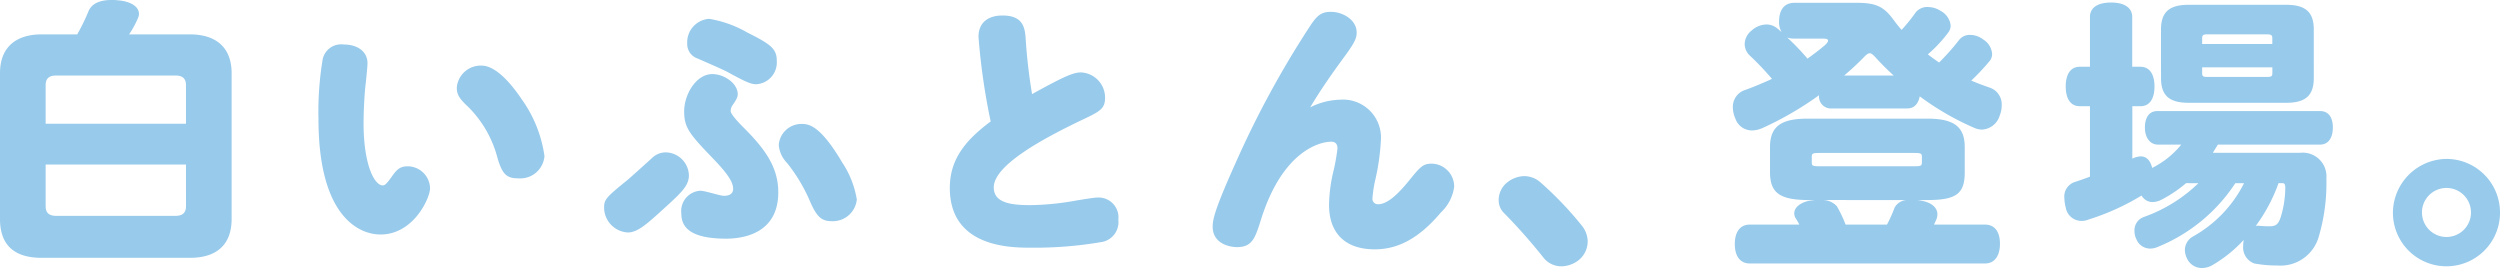
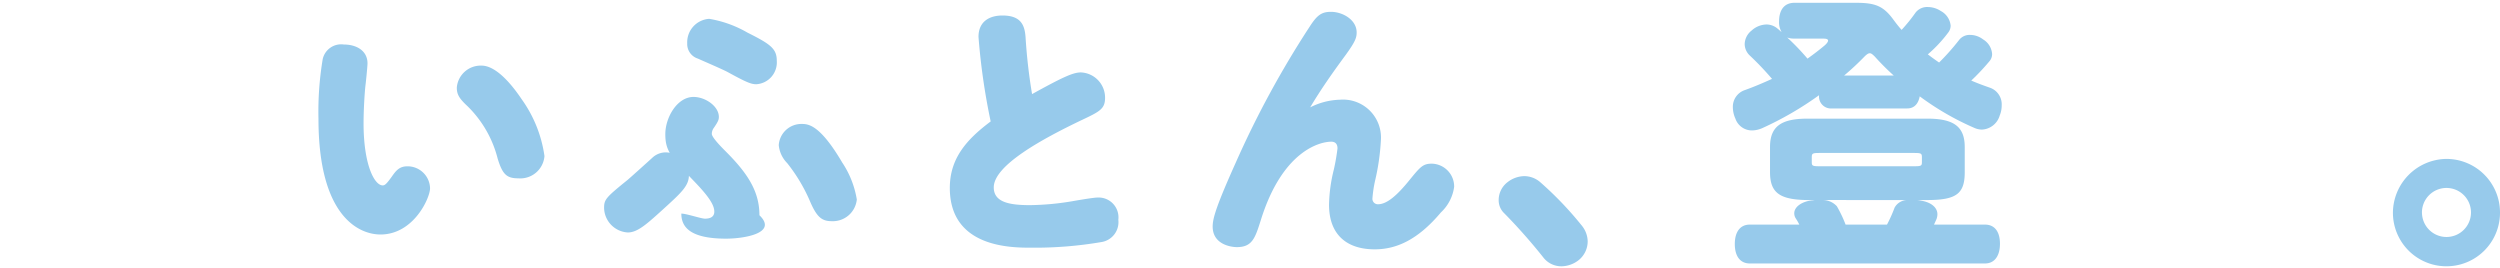
<svg xmlns="http://www.w3.org/2000/svg" width="230.672" height="24.726" viewBox="0 0 230.672 24.726">
  <defs>
    <style>.cls-1{fill:#97caeb;}</style>
  </defs>
  <g id="レイヤー_2" data-name="レイヤー 2">
    <g id="本文">
-       <path class="cls-1" d="M17.524,3.172c2.392,0,3.848,1.195,3.848,3.588V20.2c0,2.445-1.456,3.589-3.848,3.589H3.848C1.352,23.79,0,22.646,0,20.2V6.76C0,4.367,1.456,3.172,3.848,3.172H7.124A17.871,17.871,0,0,0,8.164,1.04C8.45.363,9.152,0,10.3,0a4.185,4.185,0,0,1,.546.025c1.326.105,1.976.651,1.976,1.248a.919.919,0,0,1-.078.365,8.757,8.757,0,0,1-.832,1.534Zm-.364,4.68c0-.573-.286-.884-.962-.884H5.174c-.676,0-.962.311-.962.884v3.562H17.16Zm0,7.332H4.212v3.847c0,.573.286.885.962.885H16.2c.676,0,.962-.312.962-.885Z" />
      <path class="cls-1" d="M29.385,10.972a29.468,29.468,0,0,1,.39-5.512,1.744,1.744,0,0,1,1.95-1.353c1.17,0,2.184.573,2.184,1.743,0,.259-.156,1.82-.182,1.976-.078.623-.182,2.314-.182,3.535,0,3.875,1.014,5.746,1.768,5.746.208,0,.364-.156.832-.8.416-.6.728-.962,1.456-.962a2.076,2.076,0,0,1,2.08,2.027c0,.885-1.508,4.265-4.576,4.265C33.077,21.632,29.385,19.916,29.385,10.972Zm18.746-1.82A11.8,11.8,0,0,1,50.237,14.4a2.236,2.236,0,0,1-2.418,2.054c-1.066,0-1.456-.364-1.9-1.82a10.306,10.306,0,0,0-2.756-4.81c-.78-.728-1.014-1.092-1.014-1.742a2.212,2.212,0,0,1,2.288-2.028C45.583,6.058,46.909,7.332,48.131,9.152Z" />
-       <path class="cls-1" d="M61.433,19.084c-1.716,1.56-2.574,2.365-3.51,2.365a2.316,2.316,0,0,1-2.184-2.261c0-.78.156-.962,2.184-2.6.364-.313,1.95-1.742,2.262-2.028a1.811,1.811,0,0,1,1.274-.5,2.185,2.185,0,0,1,2.106,2.107C63.565,17.107,62.915,17.731,61.433,19.084ZM67,22.021c-3.354,0-4.134-1.091-4.134-2.313A1.879,1.879,0,0,1,64.605,17.6c.468,0,1.82.468,2.184.468.546,0,.858-.209.858-.65,0-.676-.65-1.534-1.82-2.756-2.236-2.314-2.7-2.887-2.7-4.394,0-1.534,1.092-3.432,2.6-3.432,1.092,0,2.34.857,2.34,1.846,0,.234-.052.416-.468,1.013a.949.949,0,0,0-.182.547c0,.312.806,1.144,1.274,1.611,2,2,3.12,3.666,3.12,5.9C71.807,21.527,68.609,22.021,67,22.021ZM69.779,7.773c-.494,0-.962-.208-2.626-1.117-.416-.234-2.366-1.066-2.756-1.248A1.408,1.408,0,0,1,63.409,4a2.168,2.168,0,0,1,2.028-2.262,10.482,10.482,0,0,1,3.536,1.274c2.132,1.066,2.7,1.482,2.7,2.6A2.018,2.018,0,0,1,69.779,7.773Zm7.9,7.176a8.649,8.649,0,0,1,1.378,3.459,2.223,2.223,0,0,1-2.314,2c-.936,0-1.4-.39-2.054-1.95a15.466,15.466,0,0,0-2.054-3.406,2.71,2.71,0,0,1-.78-1.664,2.093,2.093,0,0,1,2.132-1.951C74.589,11.439,75.655,11.518,77.683,14.949Z" />
+       <path class="cls-1" d="M61.433,19.084c-1.716,1.56-2.574,2.365-3.51,2.365a2.316,2.316,0,0,1-2.184-2.261c0-.78.156-.962,2.184-2.6.364-.313,1.95-1.742,2.262-2.028a1.811,1.811,0,0,1,1.274-.5,2.185,2.185,0,0,1,2.106,2.107C63.565,17.107,62.915,17.731,61.433,19.084ZM67,22.021c-3.354,0-4.134-1.091-4.134-2.313c.468,0,1.82.468,2.184.468.546,0,.858-.209.858-.65,0-.676-.65-1.534-1.82-2.756-2.236-2.314-2.7-2.887-2.7-4.394,0-1.534,1.092-3.432,2.6-3.432,1.092,0,2.34.857,2.34,1.846,0,.234-.052.416-.468,1.013a.949.949,0,0,0-.182.547c0,.312.806,1.144,1.274,1.611,2,2,3.12,3.666,3.12,5.9C71.807,21.527,68.609,22.021,67,22.021ZM69.779,7.773c-.494,0-.962-.208-2.626-1.117-.416-.234-2.366-1.066-2.756-1.248A1.408,1.408,0,0,1,63.409,4a2.168,2.168,0,0,1,2.028-2.262,10.482,10.482,0,0,1,3.536,1.274c2.132,1.066,2.7,1.482,2.7,2.6A2.018,2.018,0,0,1,69.779,7.773Zm7.9,7.176a8.649,8.649,0,0,1,1.378,3.459,2.223,2.223,0,0,1-2.314,2c-.936,0-1.4-.39-2.054-1.95a15.466,15.466,0,0,0-2.054-3.406,2.71,2.71,0,0,1-.78-1.664,2.093,2.093,0,0,1,2.132-1.951C74.589,11.439,75.655,11.518,77.683,14.949Z" />
      <path class="cls-1" d="M90.285,3.406c0-1.43,1.014-1.976,2.21-1.976,1.768,0,2.054.962,2.132,2a50.777,50.777,0,0,0,.6,5.252c2.782-1.535,3.77-2,4.5-2a2.328,2.328,0,0,1,2.236,2.339c0,1.041-.494,1.275-2.262,2.107-3.458,1.664-8.008,4.108-8.008,6.162,0,1.4,1.508,1.638,3.354,1.638a24.961,24.961,0,0,0,4.056-.39c.754-.13,1.846-.312,2.184-.312a1.832,1.832,0,0,1,1.9,2.053,1.859,1.859,0,0,1-1.56,2.055,36.476,36.476,0,0,1-6.474.52c-1.846,0-7.514,0-7.514-5.512,0-2.7,1.508-4.446,3.77-6.136A60.04,60.04,0,0,1,90.285,3.406Z" />
      <path class="cls-1" d="M123.643,9.2a3.5,3.5,0,0,1,3.77,3.743,20.98,20.98,0,0,1-.546,3.771,11.687,11.687,0,0,0-.234,1.586.5.5,0,0,0,.52.546c.806,0,1.742-.806,2.86-2.184,1.04-1.274,1.274-1.561,2.106-1.561a2.111,2.111,0,0,1,2.054,2.133,3.948,3.948,0,0,1-1.222,2.366c-2.184,2.6-4.186,3.406-6.11,3.406-2.574,0-4.212-1.352-4.212-4.108a14.231,14.231,0,0,1,.442-3.25,19.181,19.181,0,0,0,.338-1.951c0-.493-.286-.623-.572-.623-1.092,0-4.524.884-6.5,7.228-.52,1.637-.78,2.5-2.21,2.5-.572,0-2.236-.26-2.236-1.9,0-.755.338-1.9,2.132-5.9A88.421,88.421,0,0,1,120.835,2.47c.7-1.092,1.118-1.378,1.976-1.378,1.066,0,2.366.728,2.366,1.9,0,.493-.13.858-1.014,2.08-1.17,1.586-2.288,3.172-3.276,4.836A6.407,6.407,0,0,1,123.643,9.2Z" />
      <path class="cls-1" d="M146,20.878a2.365,2.365,0,0,1,.494,1.4A2.23,2.23,0,0,1,145.665,24a2.643,2.643,0,0,1-1.586.572,2.1,2.1,0,0,1-1.69-.832,51.574,51.574,0,0,0-3.588-4.056,1.651,1.651,0,0,1-.52-1.248,2.081,2.081,0,0,1,.832-1.638,2.574,2.574,0,0,1,1.534-.546,2.257,2.257,0,0,1,1.456.546A31.757,31.757,0,0,1,146,20.878Z" />
      <path class="cls-1" d="M171.3.26c1.742,0,2.5.312,3.406,1.56.234.312.468.623.754.936a15.433,15.433,0,0,0,1.3-1.612,1.362,1.362,0,0,1,1.144-.495,2.2,2.2,0,0,1,1.17.365,1.718,1.718,0,0,1,.91,1.351,1.051,1.051,0,0,1-.234.651,12.588,12.588,0,0,1-1.872,2c.338.259.7.52,1.04.753a21.566,21.566,0,0,0,1.846-2.081,1.225,1.225,0,0,1,1.014-.467,1.967,1.967,0,0,1,1.2.416,1.7,1.7,0,0,1,.832,1.352,1.008,1.008,0,0,1-.26.677,20.357,20.357,0,0,1-1.664,1.768c.6.259,1.17.467,1.768.675a1.623,1.623,0,0,1,1.04,1.611,2.406,2.406,0,0,1-.182.937,1.8,1.8,0,0,1-1.638,1.3,1.731,1.731,0,0,1-.7-.155,25.385,25.385,0,0,1-5.044-2.913c-.13.7-.52,1.116-1.144,1.116h-6.942a1.1,1.1,0,0,1-1.2-1.221,30.379,30.379,0,0,1-5.252,3.043,2.437,2.437,0,0,1-.936.208,1.615,1.615,0,0,1-1.534-1.091,2.622,2.622,0,0,1-.234-1.043,1.622,1.622,0,0,1,1.092-1.584c.806-.286,1.664-.649,2.522-1.039a27.117,27.117,0,0,0-2.054-2.158,1.473,1.473,0,0,1-.468-1.041,1.625,1.625,0,0,1,.624-1.248,2.112,2.112,0,0,1,1.378-.572,1.569,1.569,0,0,1,1.04.39c.13.1.234.207.364.312A1.818,1.818,0,0,1,164.151,2c0-1.04.442-1.742,1.43-1.742Zm-4.316,18.2c-2.7,0-3.666-.6-3.666-2.571V13.57c0-1.895,1.014-2.623,3.458-2.623h11.05c2.444,0,3.458.728,3.458,2.623v2.317c0,1.974-.754,2.571-3.458,2.571h-.988a2.007,2.007,0,0,1,.39.052c1.014.156,1.534.678,1.534,1.25a1.326,1.326,0,0,1-.078.443c-.078.182-.156.338-.234.521h4.706c.884,0,1.378.649,1.378,1.766s-.494,1.819-1.378,1.819h-21.71c-.884,0-1.378-.676-1.378-1.793s.494-1.792,1.378-1.792h4.576a5.121,5.121,0,0,0-.312-.547.859.859,0,0,1-.156-.5c0-.494.494-.963,1.352-1.146l.546-.078Zm-1.534-14.9a1.7,1.7,0,0,1-.546-.1,22.254,22.254,0,0,1,1.872,1.95c.546-.389,1.092-.805,1.586-1.222.208-.182.312-.338.312-.442,0-.131-.156-.182-.416-.182Zm11.882,10.971c0-.365-.052-.417-.7-.417h-8.762c-.65,0-.7.052-.7.417v.417c0,.339.052.392.7.392h8.762c.65,0,.7-.053.7-.392Zm-9.2,3.925a1.784,1.784,0,0,1,1.352.573,11.614,11.614,0,0,1,.806,1.693h3.822a13.3,13.3,0,0,0,.7-1.563,1.343,1.343,0,0,1,1.2-.7Zm6.6-11.488a22.546,22.546,0,0,1-1.742-1.743c-.208-.208-.338-.313-.468-.313s-.286.105-.494.313a24.875,24.875,0,0,1-1.872,1.743Z" />
-       <path class="cls-1" d="M201.708,16.9a12.142,12.142,0,0,1-2.288,1.535,1.871,1.871,0,0,1-.806.208,1.164,1.164,0,0,1-1.014-.6,22.2,22.2,0,0,1-4.888,2.211,1.656,1.656,0,0,1-.676.13,1.475,1.475,0,0,1-1.43-1.223,4.033,4.033,0,0,1-.13-.885,1.408,1.408,0,0,1,.962-1.482c.468-.155.936-.312,1.4-.493V9.8h-.936c-.858,0-1.3-.7-1.3-1.821s.442-1.819,1.3-1.819h.936V1.56c0-.859.728-1.327,1.95-1.327,1.2,0,1.95.468,1.95,1.327v4.6h.754c.858,0,1.3.7,1.3,1.819S198.354,9.8,197.5,9.8h-.754v4.837a1.945,1.945,0,0,1,.78-.208c.468,0,.858.311,1.04,1.012V15.5a8.115,8.115,0,0,0,2.7-2.16h-2.158c-.728,0-1.2-.649-1.2-1.559,0-.934.39-1.532,1.144-1.532h15.028c.754,0,1.17.571,1.17,1.507,0,.961-.416,1.584-1.17,1.584h-9.438c-.156.262-.312.5-.468.758h8.06a2.187,2.187,0,0,1,2.418,2.363,17.383,17.383,0,0,1-.728,5.461,3.666,3.666,0,0,1-3.8,2.574,11.528,11.528,0,0,1-2.106-.182,1.56,1.56,0,0,1-1.04-1.638v-.234c.026-.1.026-.209.052-.312a12.289,12.289,0,0,1-2.86,2.313,1.962,1.962,0,0,1-.988.287,1.505,1.505,0,0,1-1.378-.859,1.84,1.84,0,0,1-.208-.779,1.445,1.445,0,0,1,.754-1.275,11.564,11.564,0,0,0,4.706-4.915h-.806a15.5,15.5,0,0,1-7.15,5.877,1.7,1.7,0,0,1-.7.157,1.367,1.367,0,0,1-1.274-.858,1.715,1.715,0,0,1-.182-.78,1.3,1.3,0,0,1,.858-1.274,13.938,13.938,0,0,0,5.044-3.122ZM199.394,2.729c0-1.61.754-2.286,2.548-2.286h9c1.794,0,2.548.676,2.548,2.286V7.2c0,1.609-.754,2.285-2.548,2.285h-9c-1.794,0-2.548-.676-2.548-2.285Zm10.27,1.329V3.535c0-.261-.078-.365-.468-.365h-5.564c-.364,0-.442.1-.442.365v.523Zm-6.474,2.7c0,.261.078.34.442.34H209.2c.39,0,.468-.079.468-.34V6.212H203.19ZM210.236,16.9a15.218,15.218,0,0,1-2.106,3.954.442.442,0,0,1,.182-.026h.052c.312.026.6.052,1.014.052.572,0,.832-.13,1.066-.858a9.343,9.343,0,0,0,.416-2.706c0-.312-.078-.416-.26-.416Z" />
      <path class="cls-1" d="M230.672,19.63a4.94,4.94,0,0,1-9.88,0,5,5,0,0,1,4.862-4.966A4.944,4.944,0,0,1,230.672,19.63Zm-7.2,0a2.262,2.262,0,1,0,2.262-2.288A2.264,2.264,0,0,0,223.47,19.63Z" />
    </g>
  </g>
</svg>